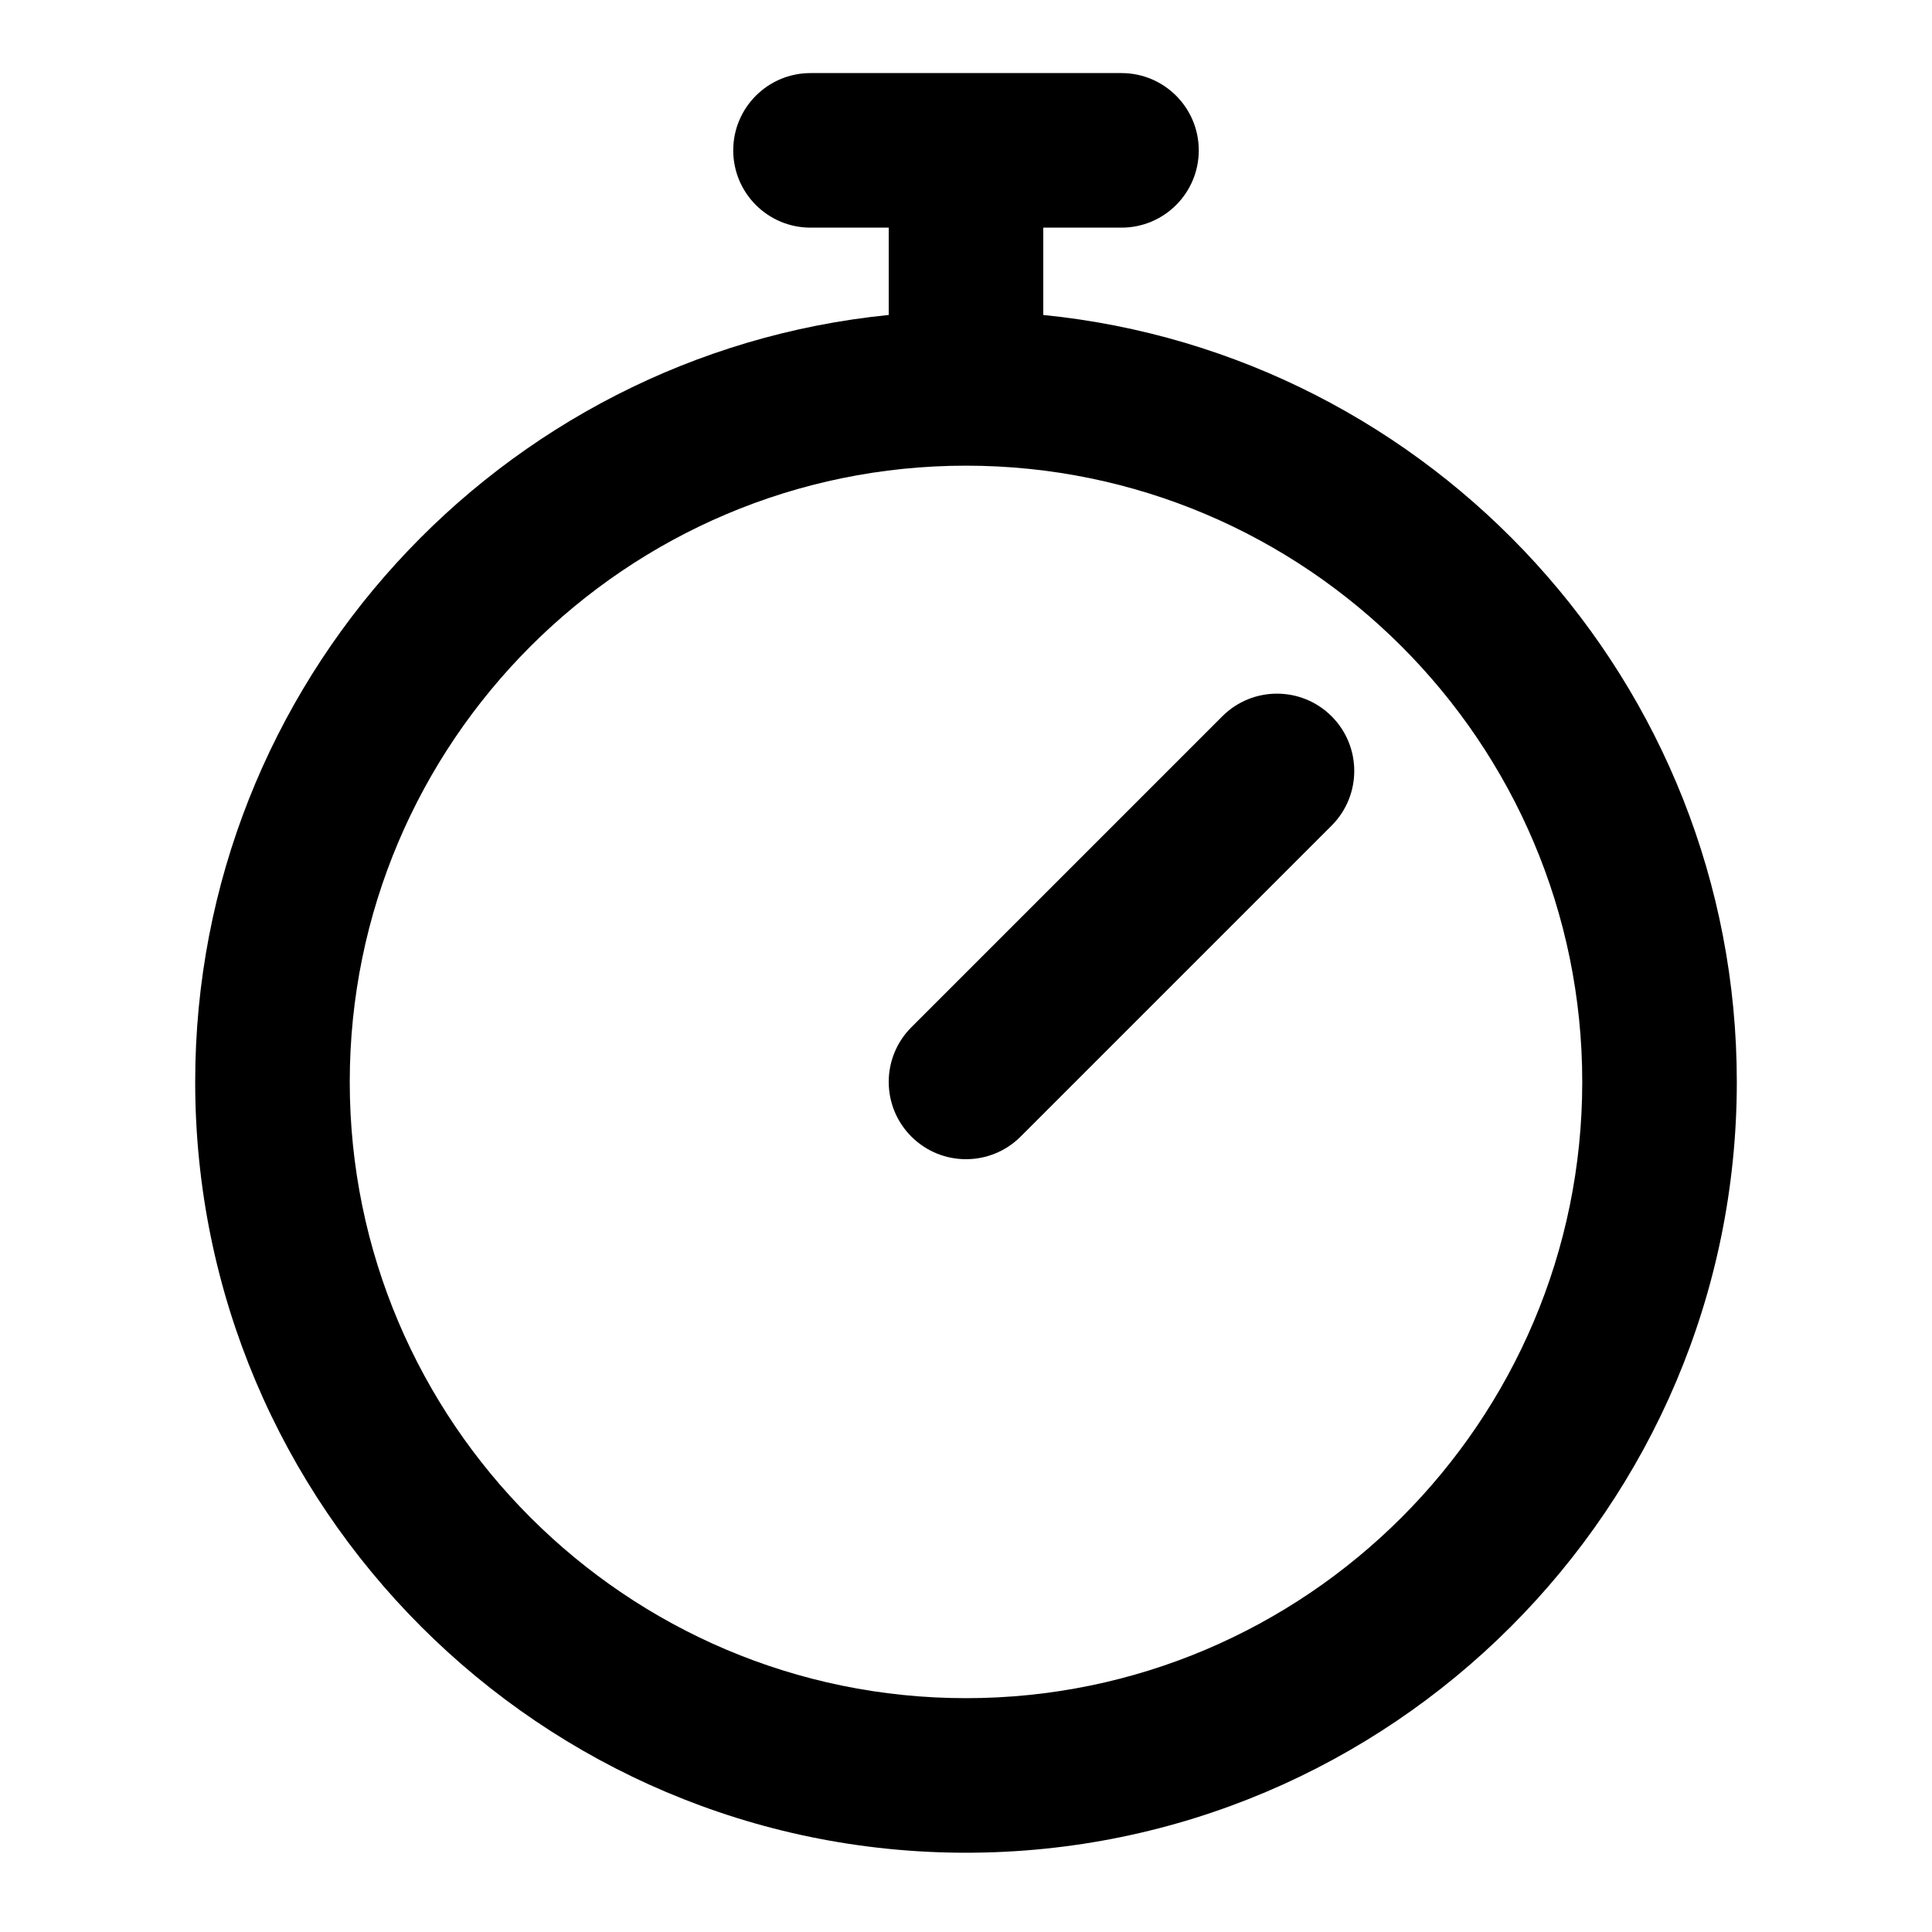
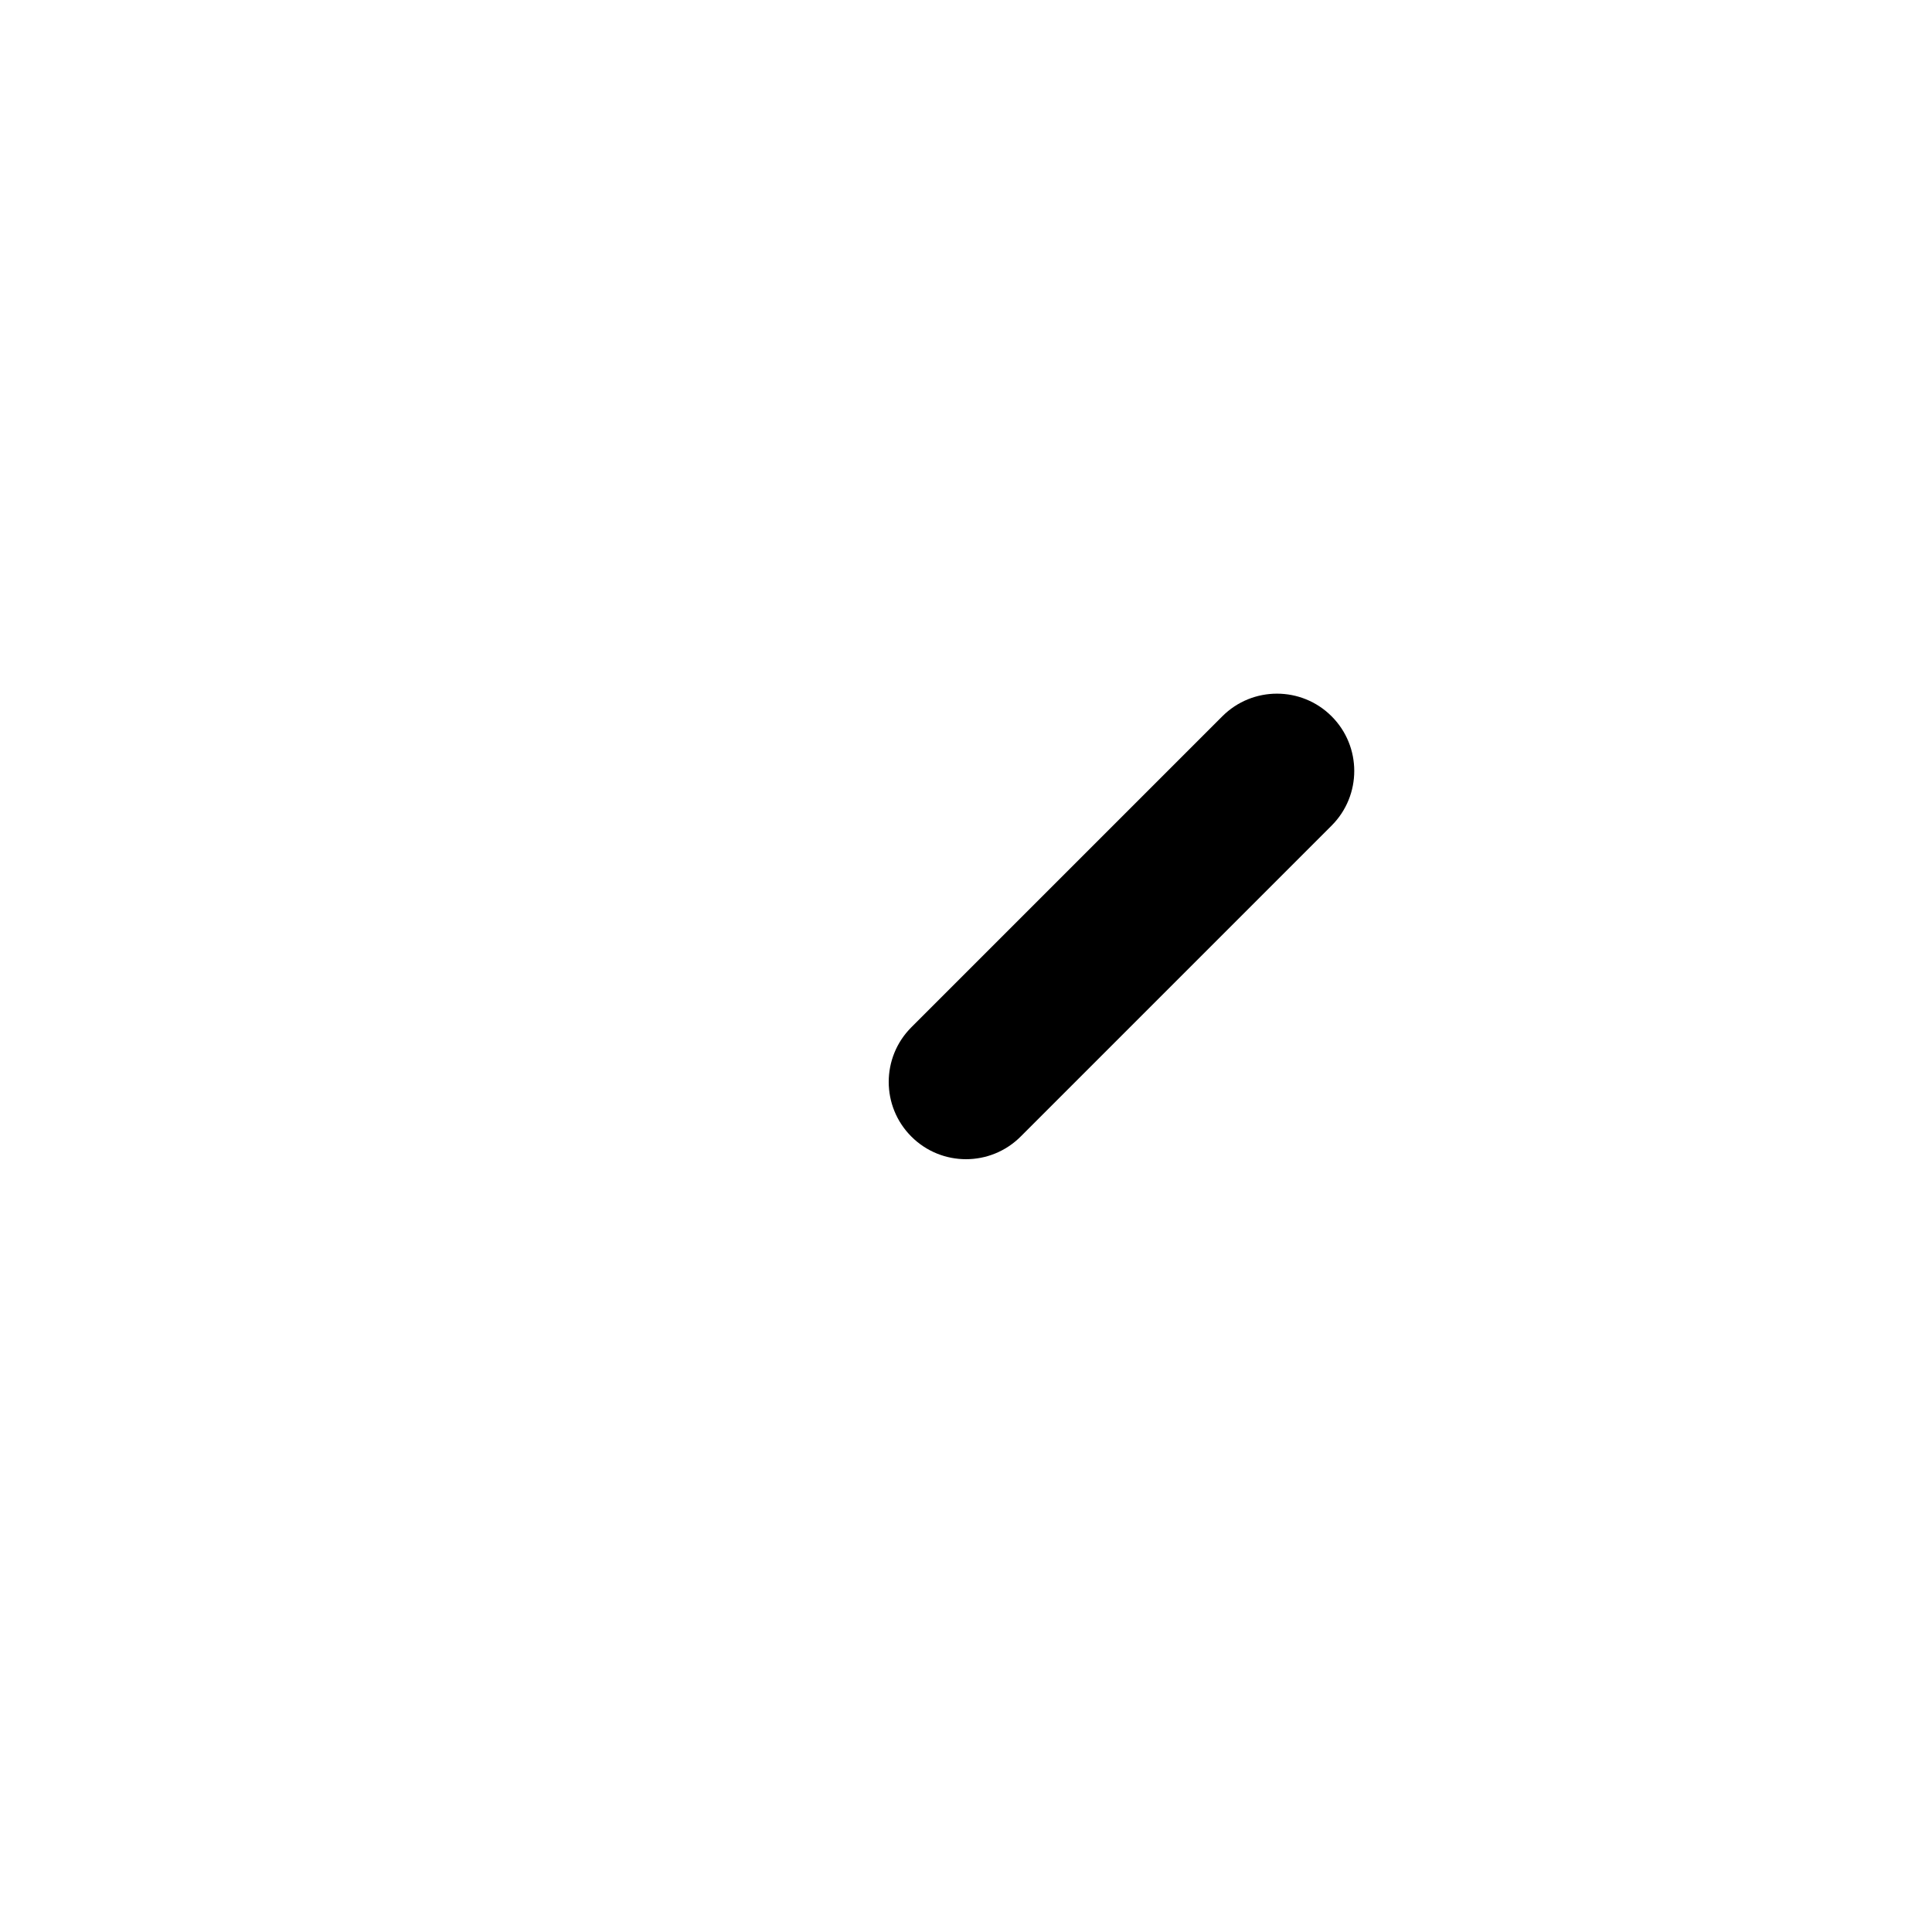
<svg xmlns="http://www.w3.org/2000/svg" version="1.1" id="Layer_1" x="0px" y="0px" width="500px" height="500px" viewBox="0 0 500 500" enable-background="new 0 0 500 500" xml:space="preserve">
  <g>
-     <path d="M270,81.514V58.913h20.24c11.046,0,20-8.954,20-20s-8.954-20-20-20h-80.48c-11.046,0-20,8.954-20,20s8.954,20,20,20H230   v22.601C129.359,91.579,50.515,176.753,50.515,280c0,109.997,89.489,199.485,199.485,199.485   c109.997,0,199.485-89.488,199.485-199.485C449.485,176.753,370.642,91.579,270,81.514z M250,439.485   c-87.94,0-159.485-71.546-159.485-159.485c0-87.94,71.545-159.485,159.485-159.485c87.94,0,159.485,71.545,159.485,159.485   C409.485,367.939,337.94,439.485,250,439.485z" />
    <path d="M316.338,185.376l-80.48,80.481c-7.811,7.812-7.811,20.475,0,28.285C239.763,298.048,244.881,300,250,300   c5.118,0,10.236-1.953,14.143-5.857l80.48-80.481c7.811-7.811,7.81-20.474-0.001-28.284   C336.812,177.566,324.148,177.566,316.338,185.376z" />
  </g>
</svg>